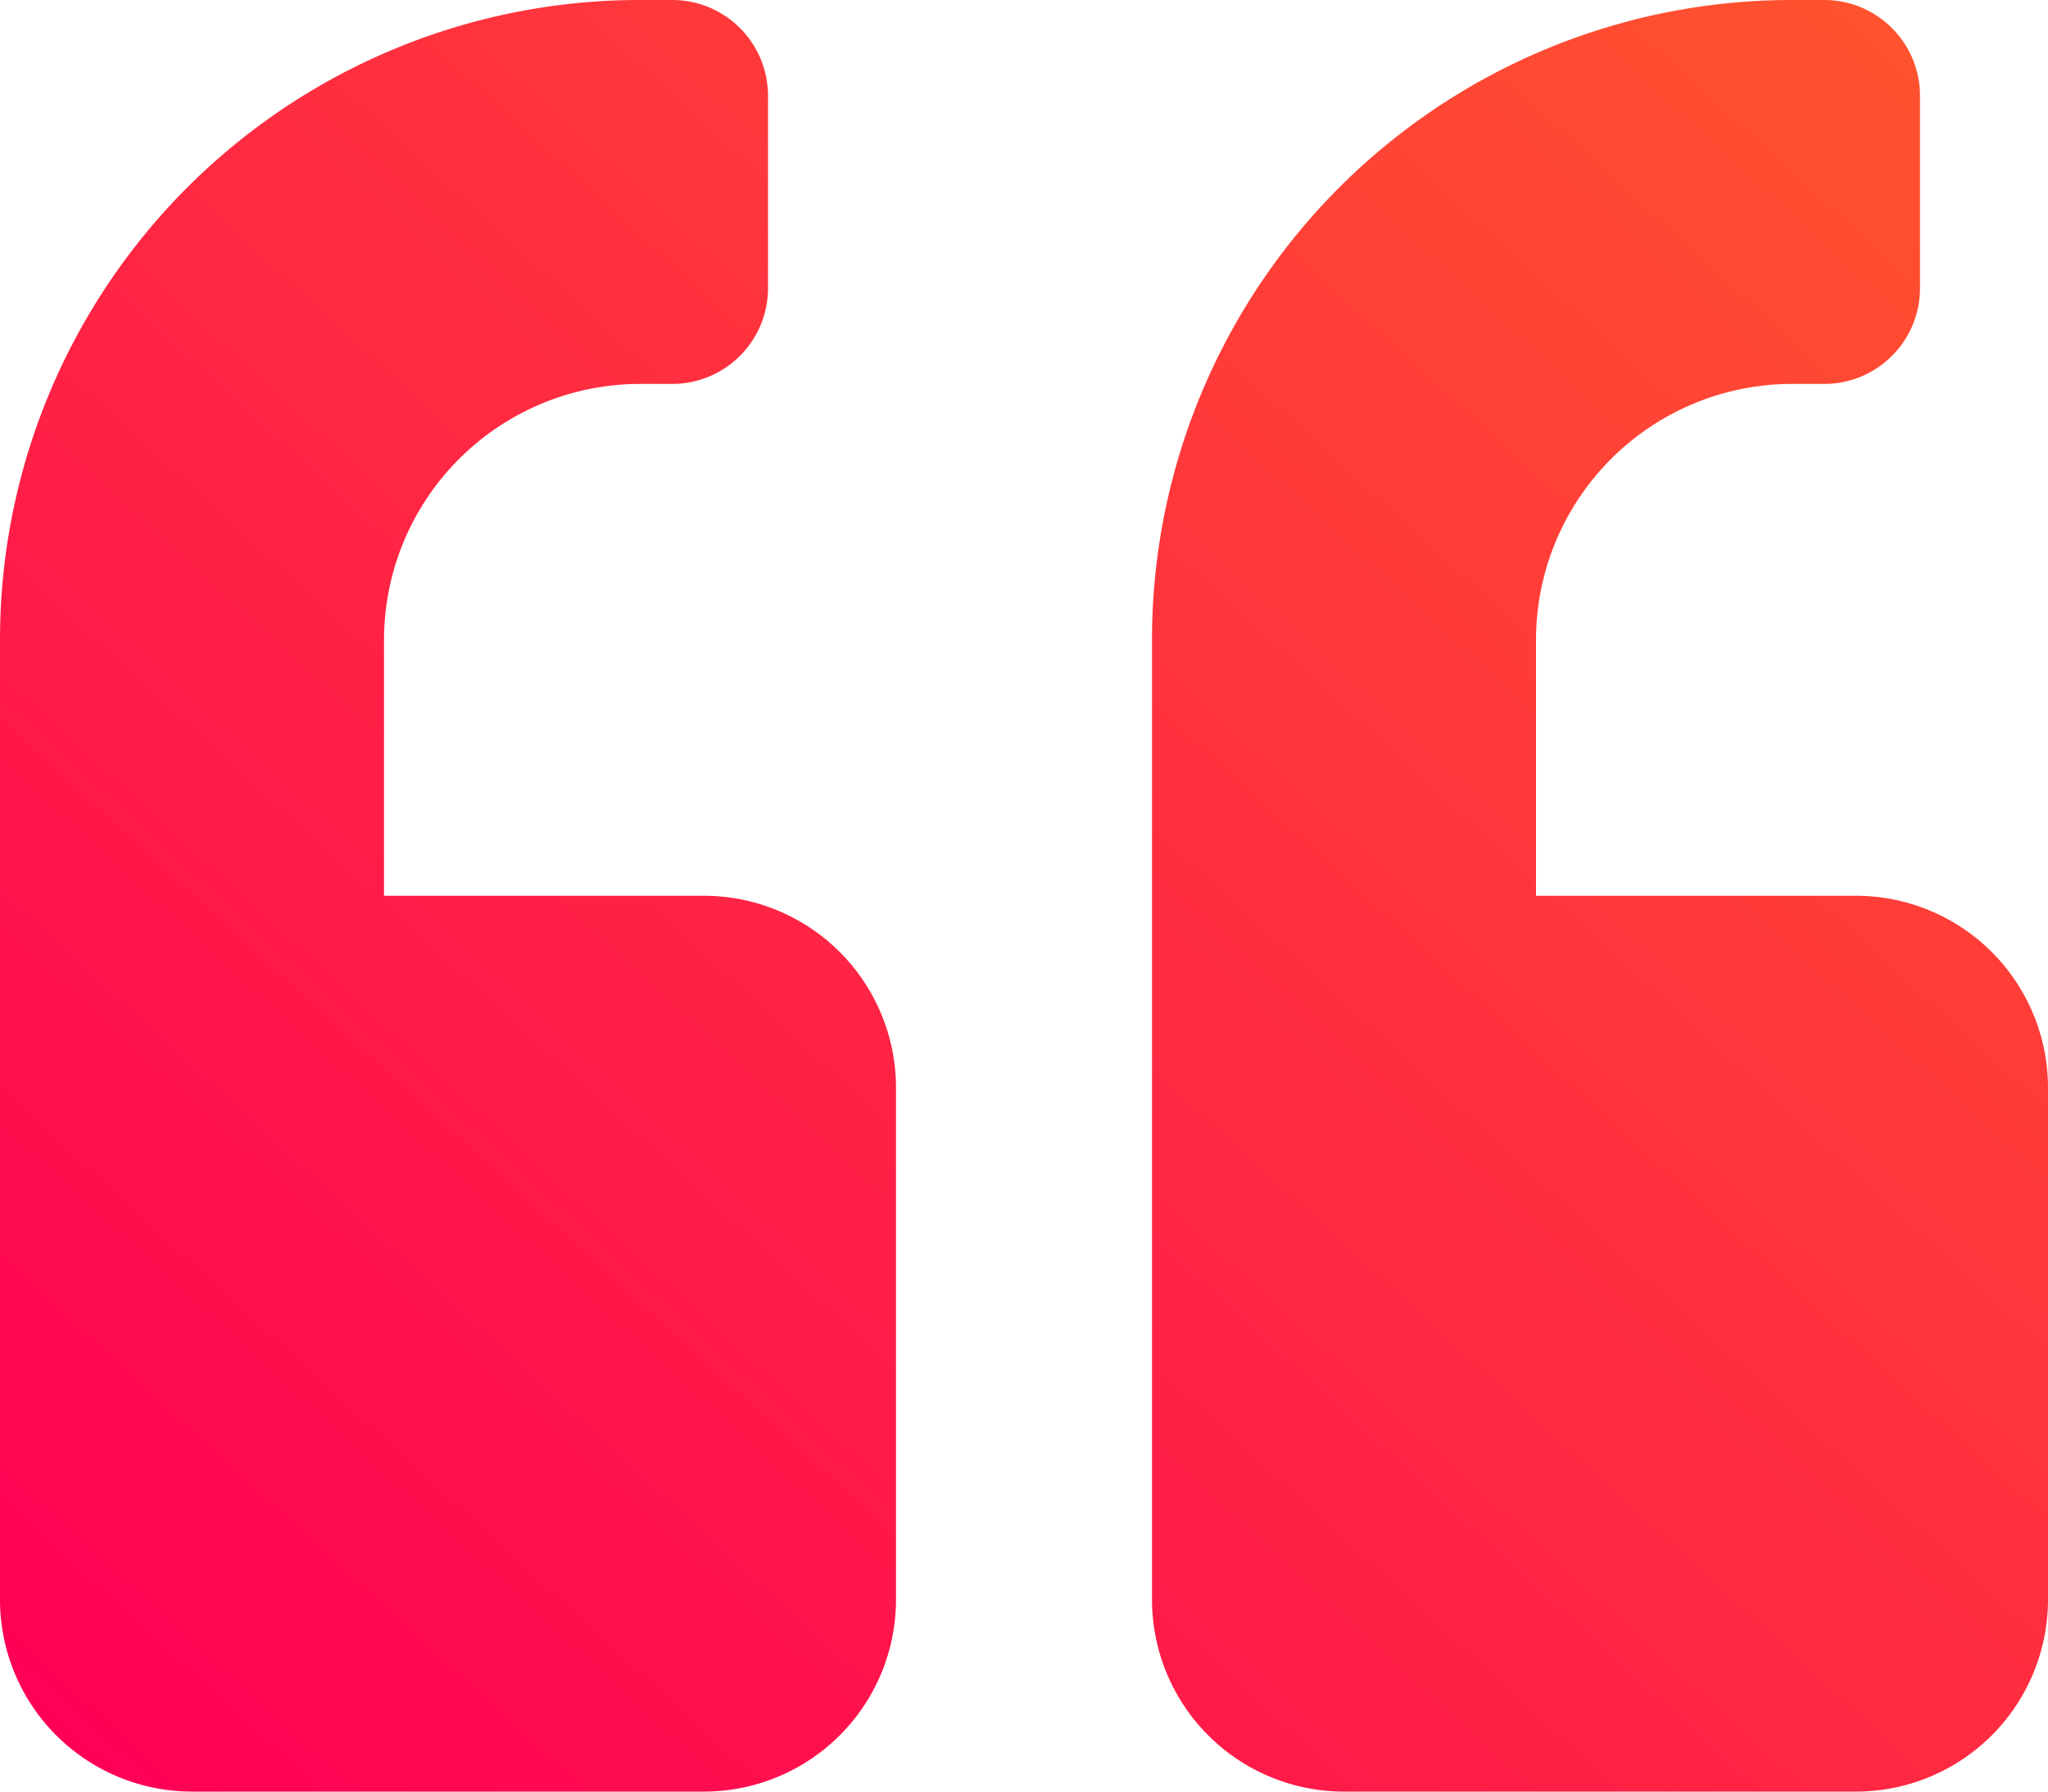
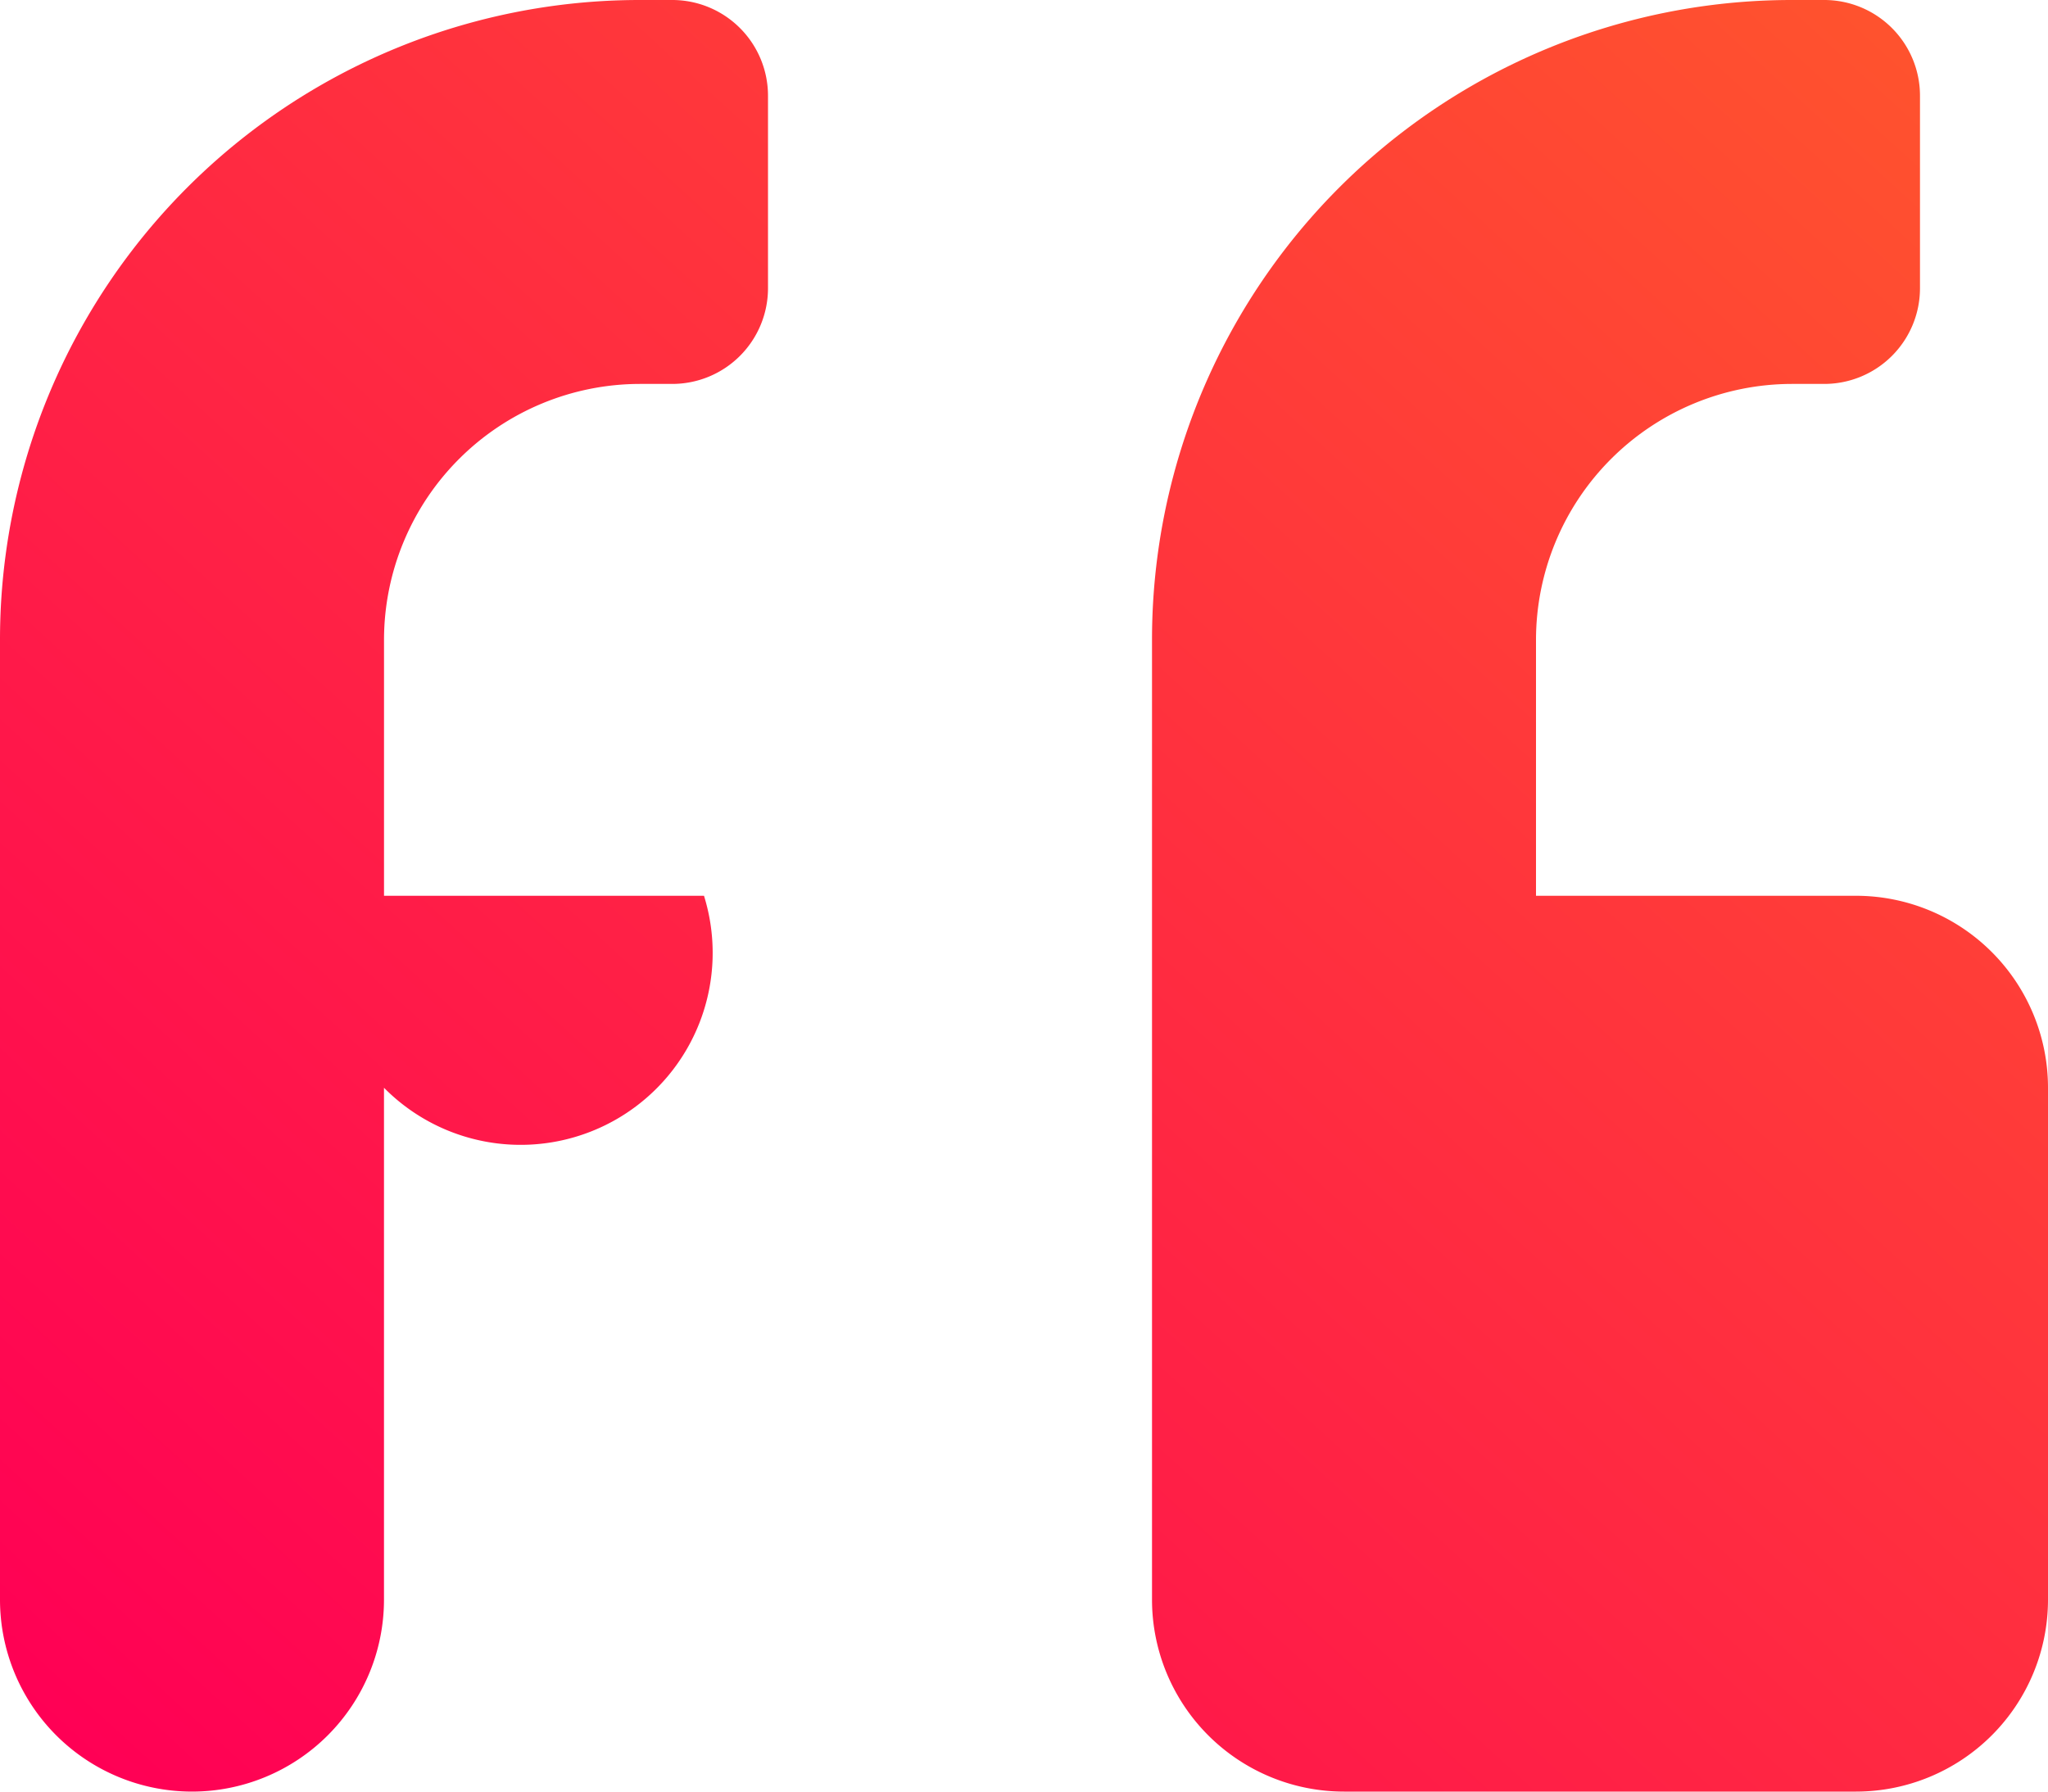
<svg xmlns="http://www.w3.org/2000/svg" width="87" height="76.125" viewBox="0 0 87 76.125">
  <defs>
    <linearGradient id="linear-gradient" x1="0.987" x2="0" y2="0.937" gradientUnits="objectBoundingBox">
      <stop offset="0" stop-color="#ff562c" />
      <stop offset="1" stop-color="#f05" />
    </linearGradient>
  </defs>
-   <path id="Icon_awesome-quote-left" data-name="Icon awesome-quote-left" d="M78.844,40.312H65.25V29.437A10.885,10.885,0,0,1,76.125,18.563h1.359a4.068,4.068,0,0,0,4.078-4.078V6.328A4.068,4.068,0,0,0,77.484,2.25H76.125A27.18,27.18,0,0,0,48.938,29.437V70.219a8.158,8.158,0,0,0,8.156,8.156h21.75A8.158,8.158,0,0,0,87,70.219V48.469A8.158,8.158,0,0,0,78.844,40.312Zm-48.937,0H16.313V29.437A10.885,10.885,0,0,1,27.188,18.563h1.359a4.068,4.068,0,0,0,4.078-4.078V6.328A4.068,4.068,0,0,0,28.547,2.25H27.188A27.18,27.18,0,0,0,0,29.437V70.219a8.158,8.158,0,0,0,8.156,8.156h21.75a8.158,8.158,0,0,0,8.156-8.156V48.469A8.158,8.158,0,0,0,29.906,40.312Z" transform="translate(0 -2.25)" fill="url(#linear-gradient)" />
+   <path id="Icon_awesome-quote-left" data-name="Icon awesome-quote-left" d="M78.844,40.312H65.25V29.437A10.885,10.885,0,0,1,76.125,18.563h1.359a4.068,4.068,0,0,0,4.078-4.078V6.328A4.068,4.068,0,0,0,77.484,2.25H76.125A27.18,27.18,0,0,0,48.938,29.437V70.219a8.158,8.158,0,0,0,8.156,8.156h21.75A8.158,8.158,0,0,0,87,70.219V48.469A8.158,8.158,0,0,0,78.844,40.312Zm-48.937,0H16.313V29.437A10.885,10.885,0,0,1,27.188,18.563h1.359a4.068,4.068,0,0,0,4.078-4.078V6.328A4.068,4.068,0,0,0,28.547,2.25H27.188A27.18,27.18,0,0,0,0,29.437V70.219a8.158,8.158,0,0,0,8.156,8.156a8.158,8.158,0,0,0,8.156-8.156V48.469A8.158,8.158,0,0,0,29.906,40.312Z" transform="translate(0 -2.25)" fill="url(#linear-gradient)" />
</svg>